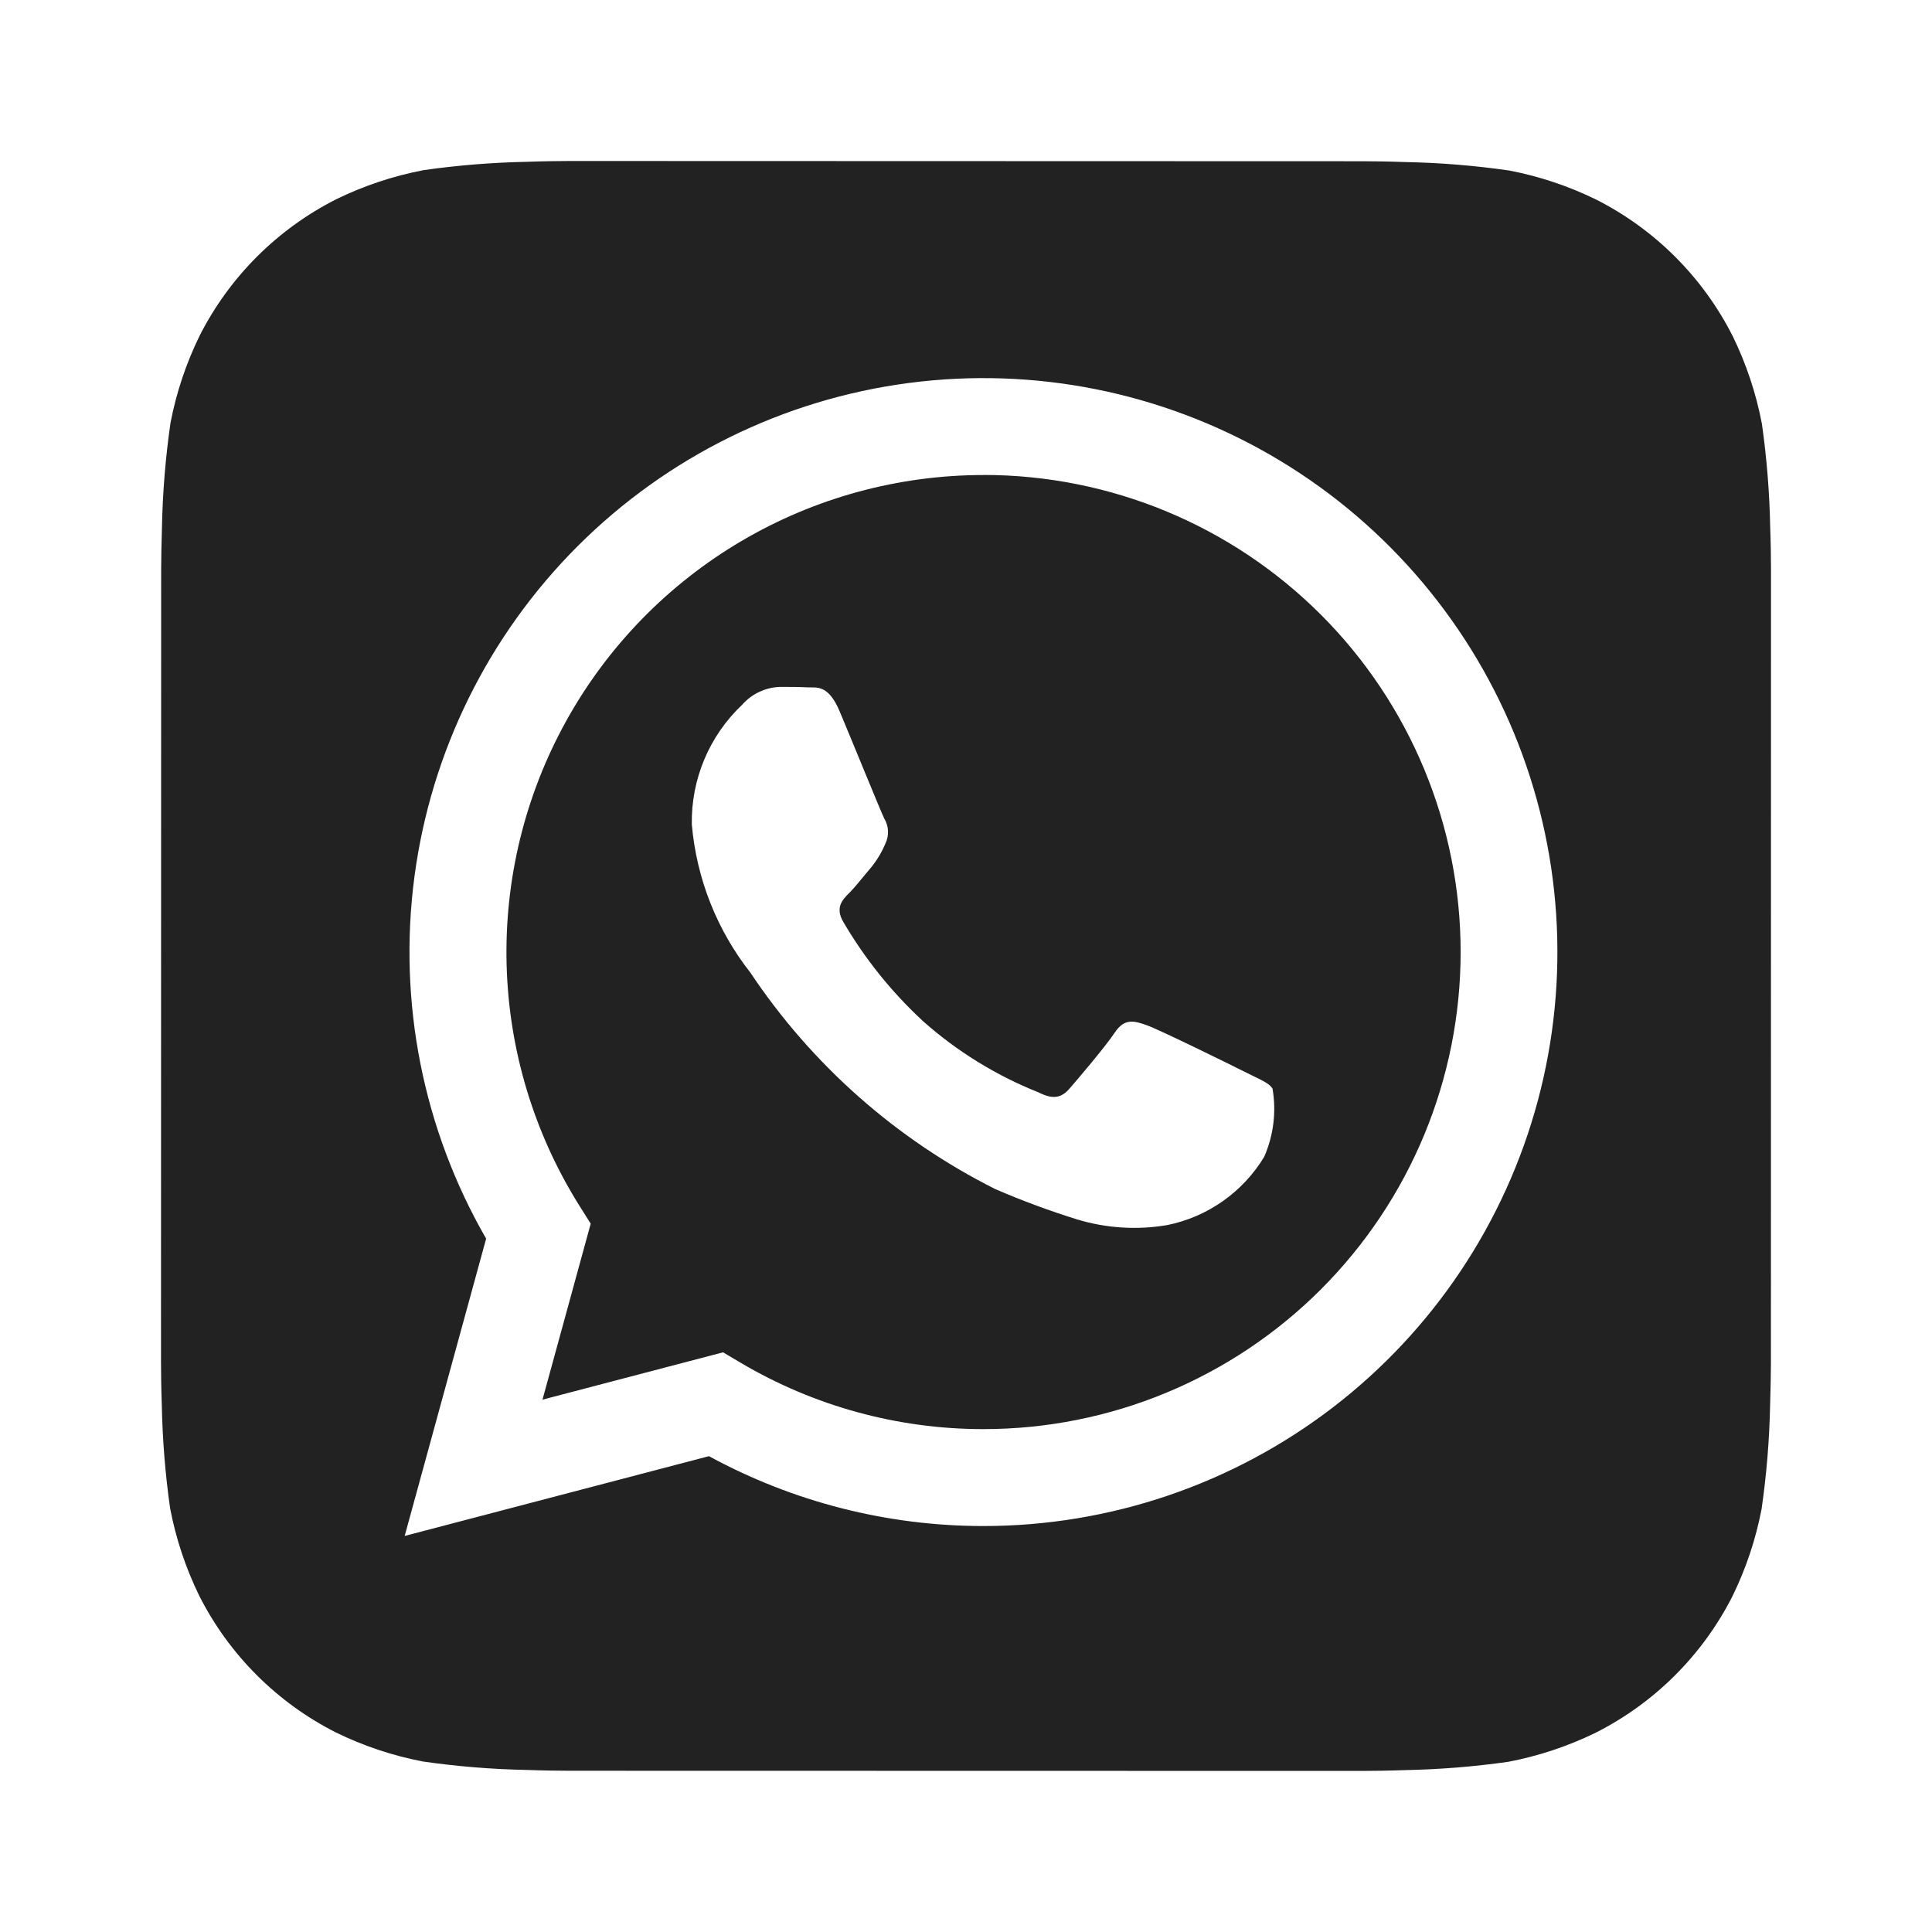
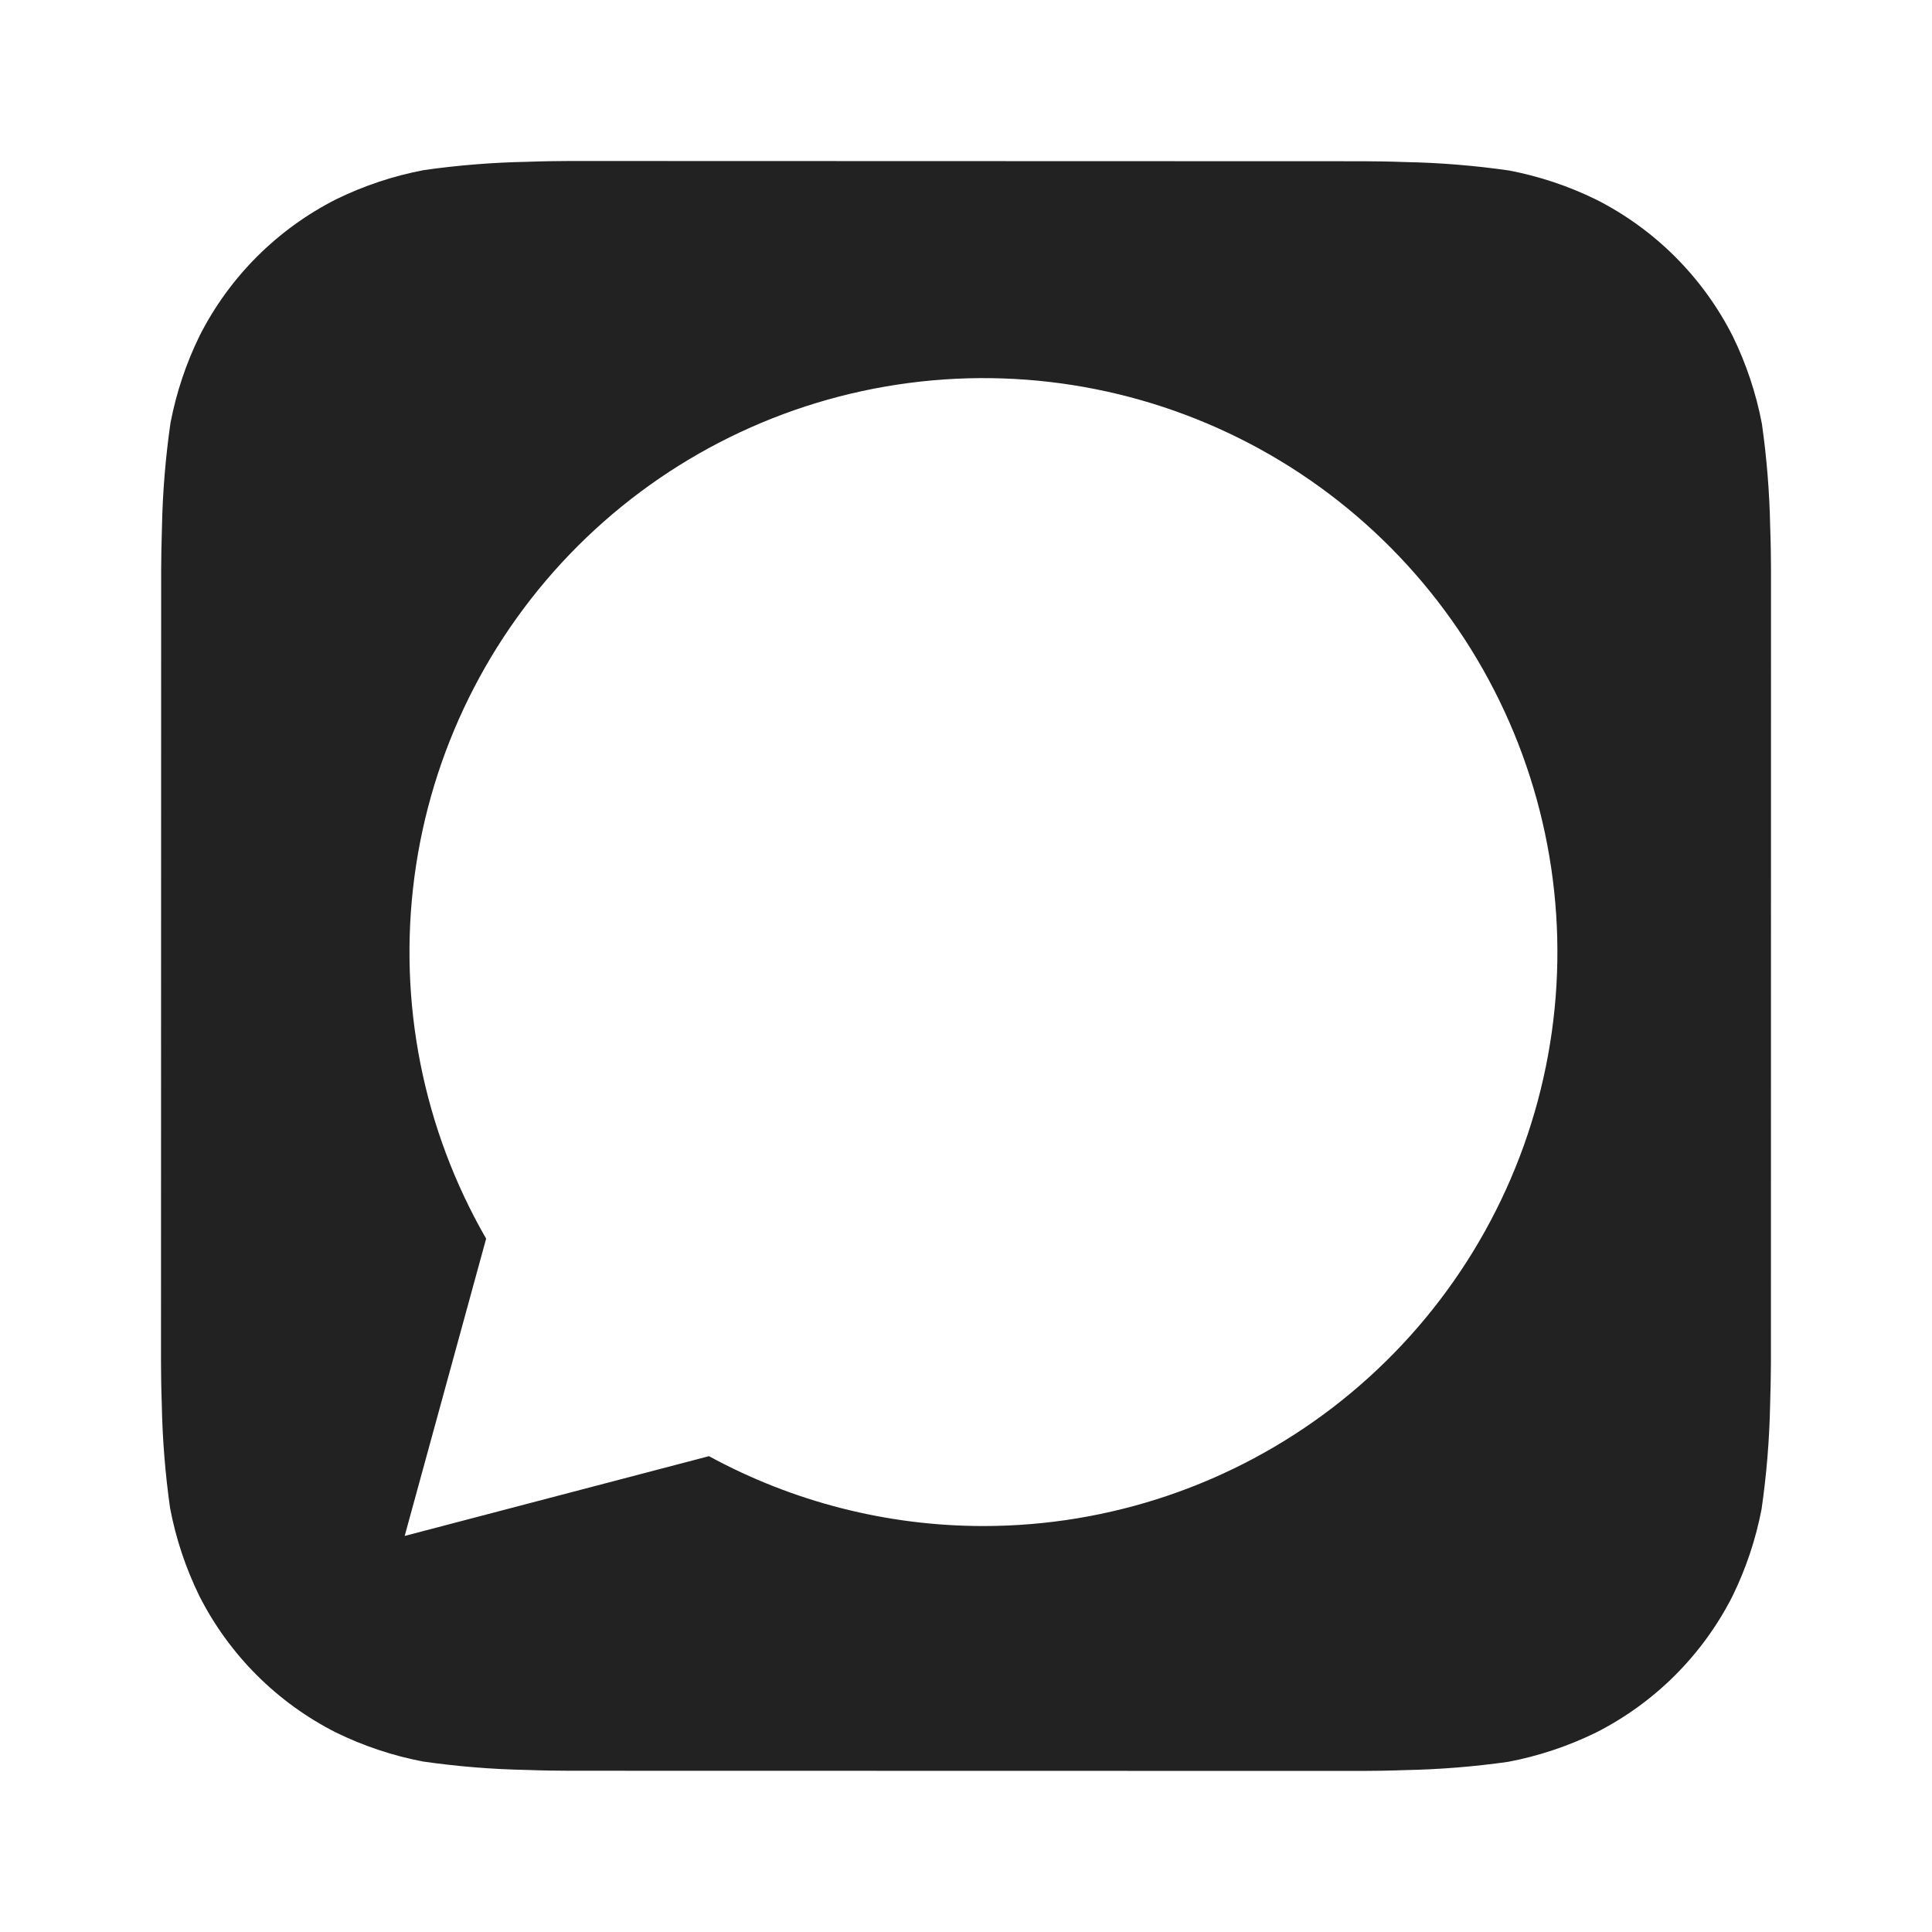
<svg xmlns="http://www.w3.org/2000/svg" width="512" height="512" viewBox="0 0 512 512" fill="none">
  <path d="M469.12 139.669C468.942 130.517 468.209 121.383 466.923 112.32C465.39 104.258 462.786 96.438 459.179 89.067C451.282 73.478 438.624 60.812 423.04 52.907C415.716 49.316 407.947 46.719 399.936 45.184C390.803 43.871 381.598 43.123 372.373 42.944C368.469 42.794 363.413 42.73 361.067 42.73L150.976 42.666C148.629 42.666 143.573 42.73 139.669 42.88C130.517 43.056 121.383 43.79 112.32 45.077C104.258 46.61 96.438 49.214 89.067 52.821C73.479 60.719 60.814 73.377 52.907 88.96C49.318 96.284 46.721 104.054 45.184 112.064C43.866 121.196 43.111 130.401 42.923 139.627C42.795 143.531 42.709 148.586 42.709 150.933L42.667 361.024C42.667 363.371 42.731 368.427 42.88 372.331C43.056 381.483 43.79 390.617 45.077 399.68C46.61 407.742 49.215 415.562 52.821 422.933C60.719 438.521 73.377 451.186 88.96 459.093C96.284 462.682 104.054 465.279 112.064 466.816C121.197 468.128 130.402 468.876 139.627 469.056C143.531 469.205 148.587 469.269 150.933 469.269L361.024 469.312C363.371 469.312 368.427 469.248 372.331 469.099C381.483 468.921 390.617 468.188 399.68 466.901C407.742 465.368 415.562 462.763 422.933 459.157C438.529 451.263 451.202 438.604 459.115 423.019C462.704 415.695 465.302 407.925 466.837 399.915C468.156 390.782 468.912 381.577 469.099 372.352C469.227 368.448 469.312 363.392 469.312 361.045L469.333 150.976C469.333 148.629 469.269 143.573 469.12 139.669ZM260.629 404.416H260.565C235.172 404.411 210.183 398.045 187.883 385.899L107.243 407.04L128.832 328.256C112.116 299.249 105.437 265.538 109.83 232.349C114.224 199.161 129.443 168.348 153.13 144.69C176.817 121.031 207.647 105.848 240.841 101.494C274.035 97.141 307.739 103.86 336.725 120.61C365.712 137.36 388.363 163.205 401.166 194.139C413.969 225.072 416.209 259.365 407.539 291.702C398.869 324.038 379.773 352.61 353.212 372.989C326.65 393.368 294.108 404.414 260.629 404.416Z" fill="#222222" />
-   <path d="M260.693 125.888C238.103 125.881 215.924 131.927 196.461 143.396C176.999 154.865 160.965 171.339 150.026 191.104C139.087 210.869 133.644 233.204 134.261 255.785C134.878 278.367 141.534 300.371 153.536 319.509L156.544 324.288L143.765 370.923L191.616 358.379L196.224 361.109C215.703 372.646 237.926 378.732 260.565 378.731H260.629C294.161 378.736 326.322 365.421 350.036 341.715C373.751 318.008 387.077 285.852 387.083 252.32C387.088 218.788 373.773 186.627 350.067 162.913C326.36 139.198 294.204 125.872 260.672 125.867L260.693 125.888ZM335.019 306.581C332.222 311.199 328.501 315.189 324.087 318.298C319.674 321.408 314.665 323.571 309.376 324.651C301.39 326.02 293.194 325.509 285.44 323.157C278.086 320.866 270.858 318.188 263.787 315.136C237.541 301.965 215.17 282.196 198.869 257.771C189.977 246.463 184.579 232.806 183.339 218.475C183.236 212.559 184.367 206.687 186.659 201.233C188.951 195.779 192.354 190.861 196.651 186.795C197.92 185.346 199.476 184.176 201.22 183.357C202.964 182.538 204.858 182.089 206.784 182.037C209.301 182.037 211.84 182.037 214.059 182.165C216.405 182.272 219.52 181.269 222.592 188.693C225.792 196.288 233.387 214.997 234.325 216.896C234.928 217.891 235.273 219.021 235.328 220.184C235.384 221.346 235.149 222.503 234.645 223.552C233.688 225.834 232.409 227.968 230.848 229.888C228.928 232.107 226.859 234.837 225.152 236.544C223.232 238.443 221.269 240.491 223.467 244.288C229.174 254.06 236.298 262.931 244.608 270.613C253.624 278.629 263.969 285.011 275.179 289.472C278.976 291.392 281.195 291.051 283.413 288.512C285.632 285.973 292.907 277.419 295.445 273.621C297.984 269.824 300.501 270.464 303.979 271.723C307.456 272.981 326.165 282.176 329.963 284.096C333.76 286.016 336.299 286.933 337.237 288.512C338.278 294.623 337.506 300.904 335.019 306.581Z" fill="#222222" />
</svg>